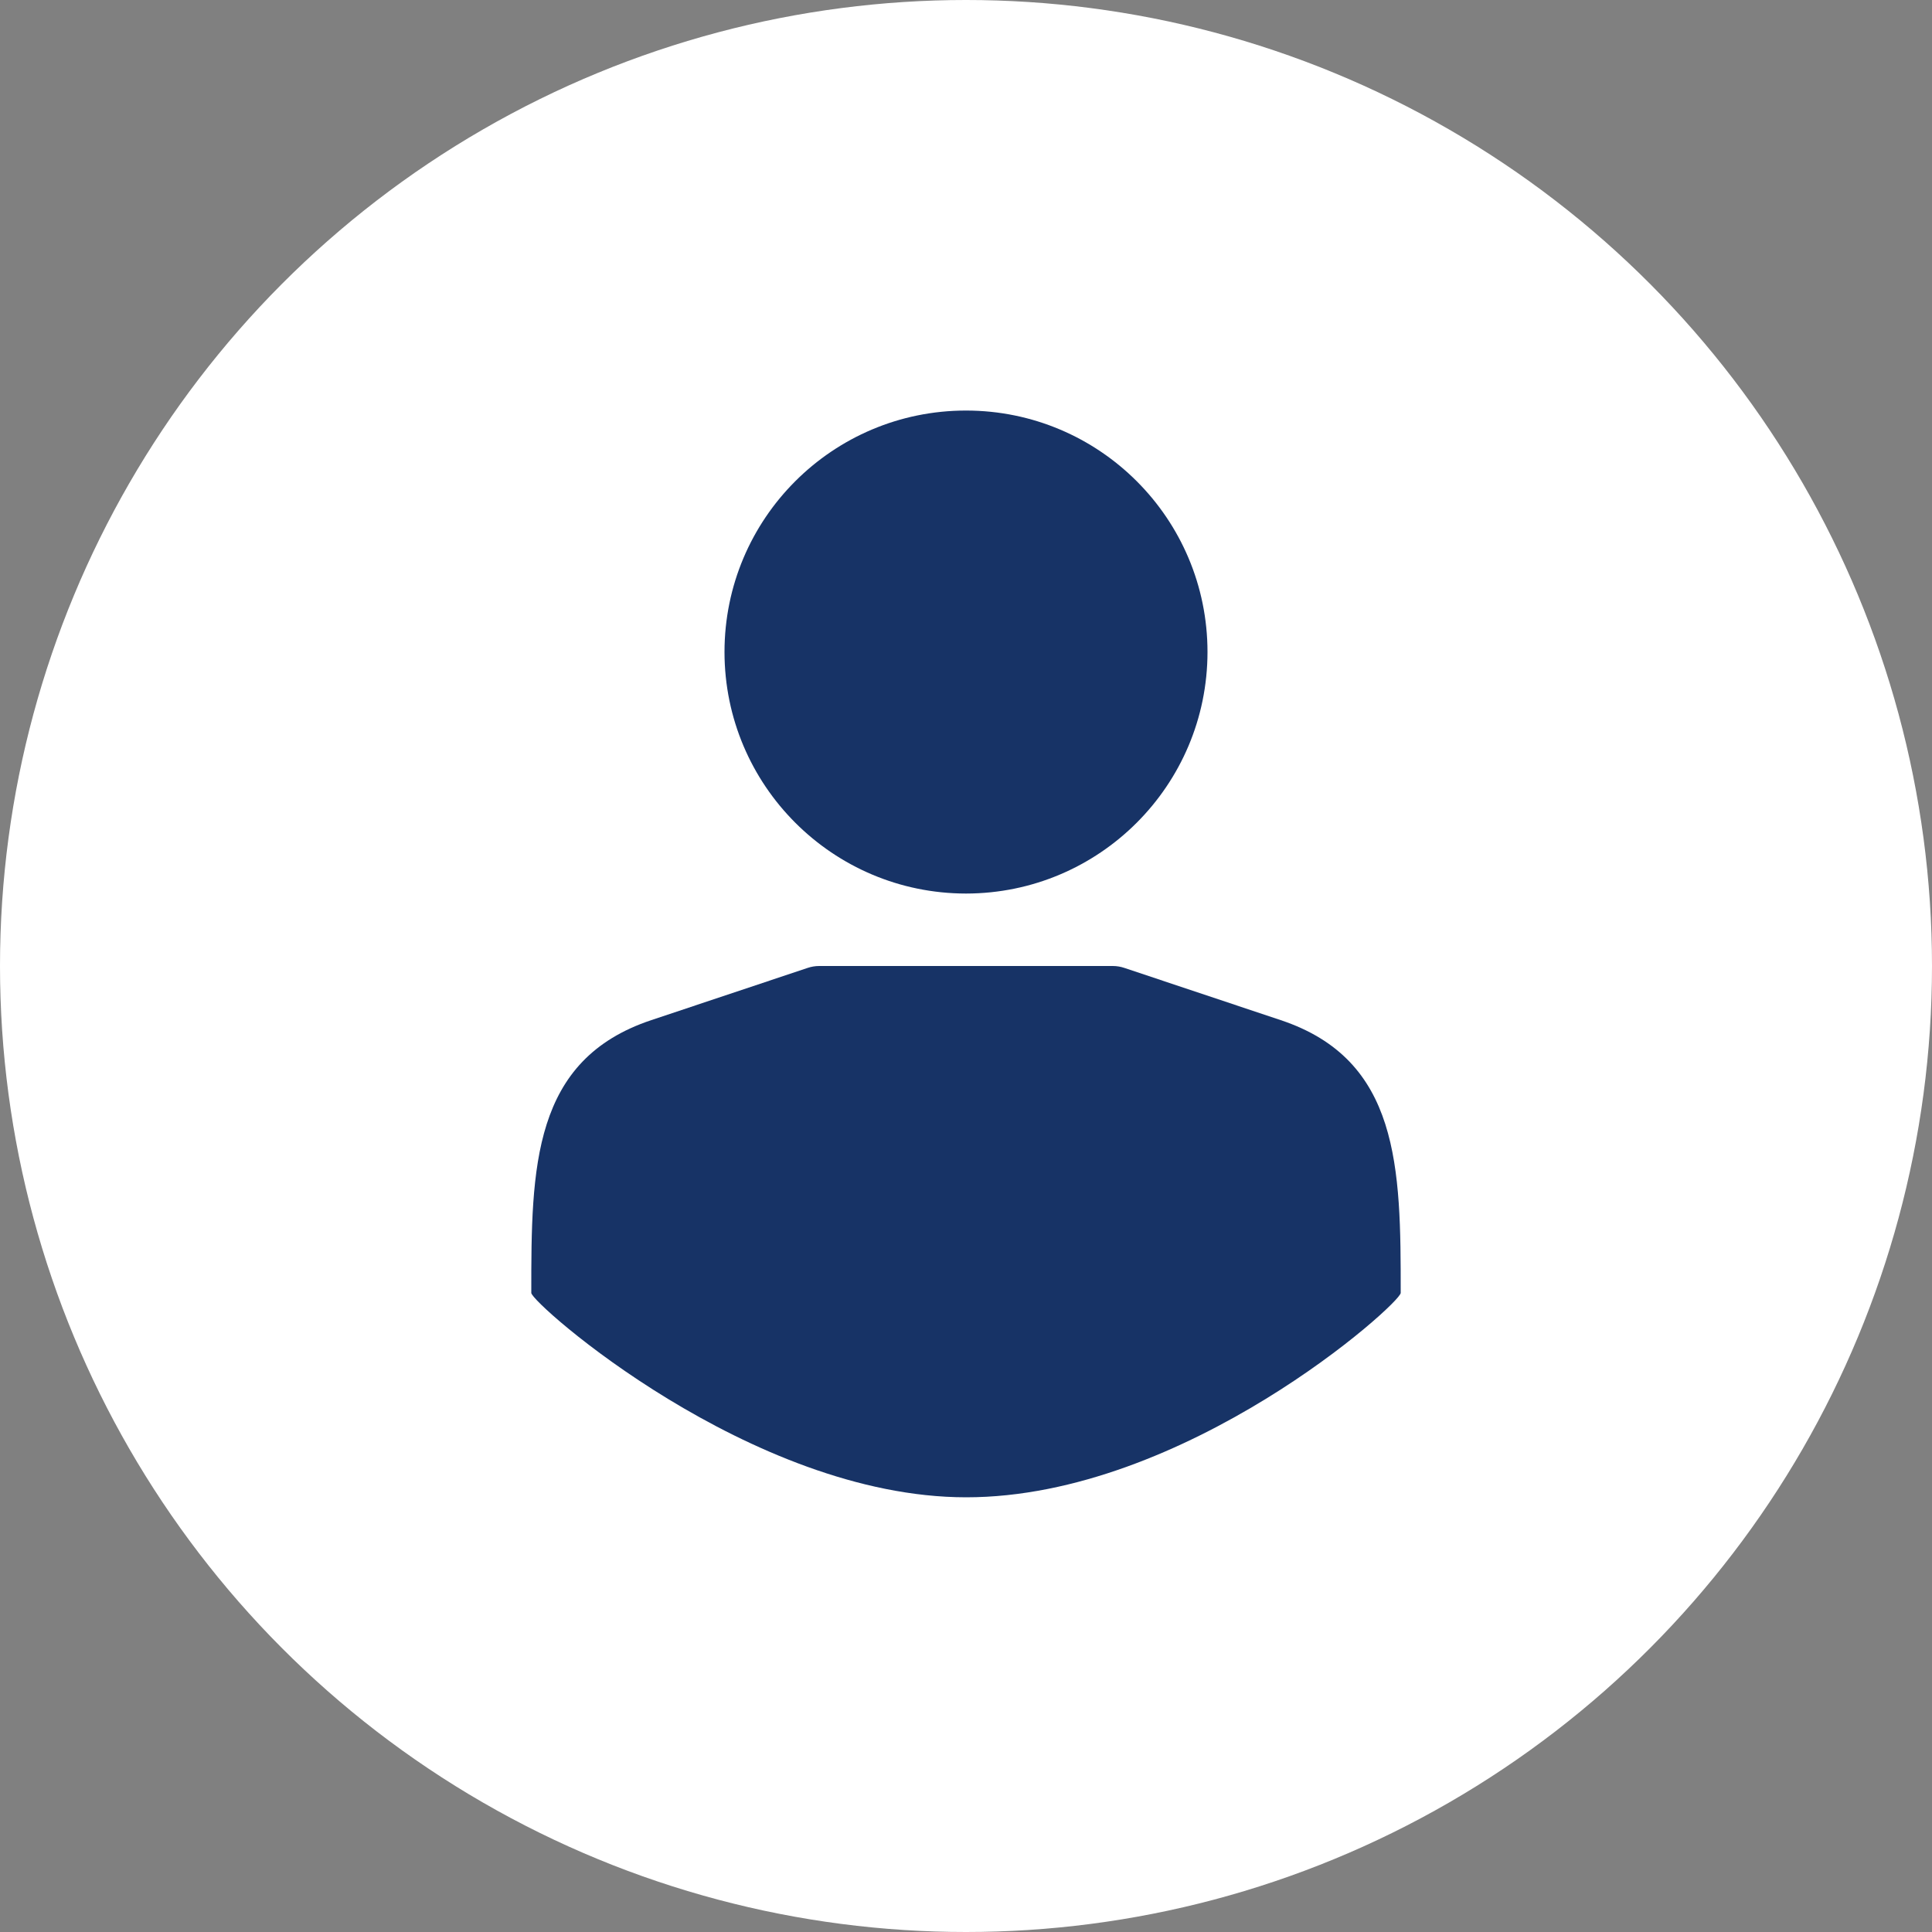
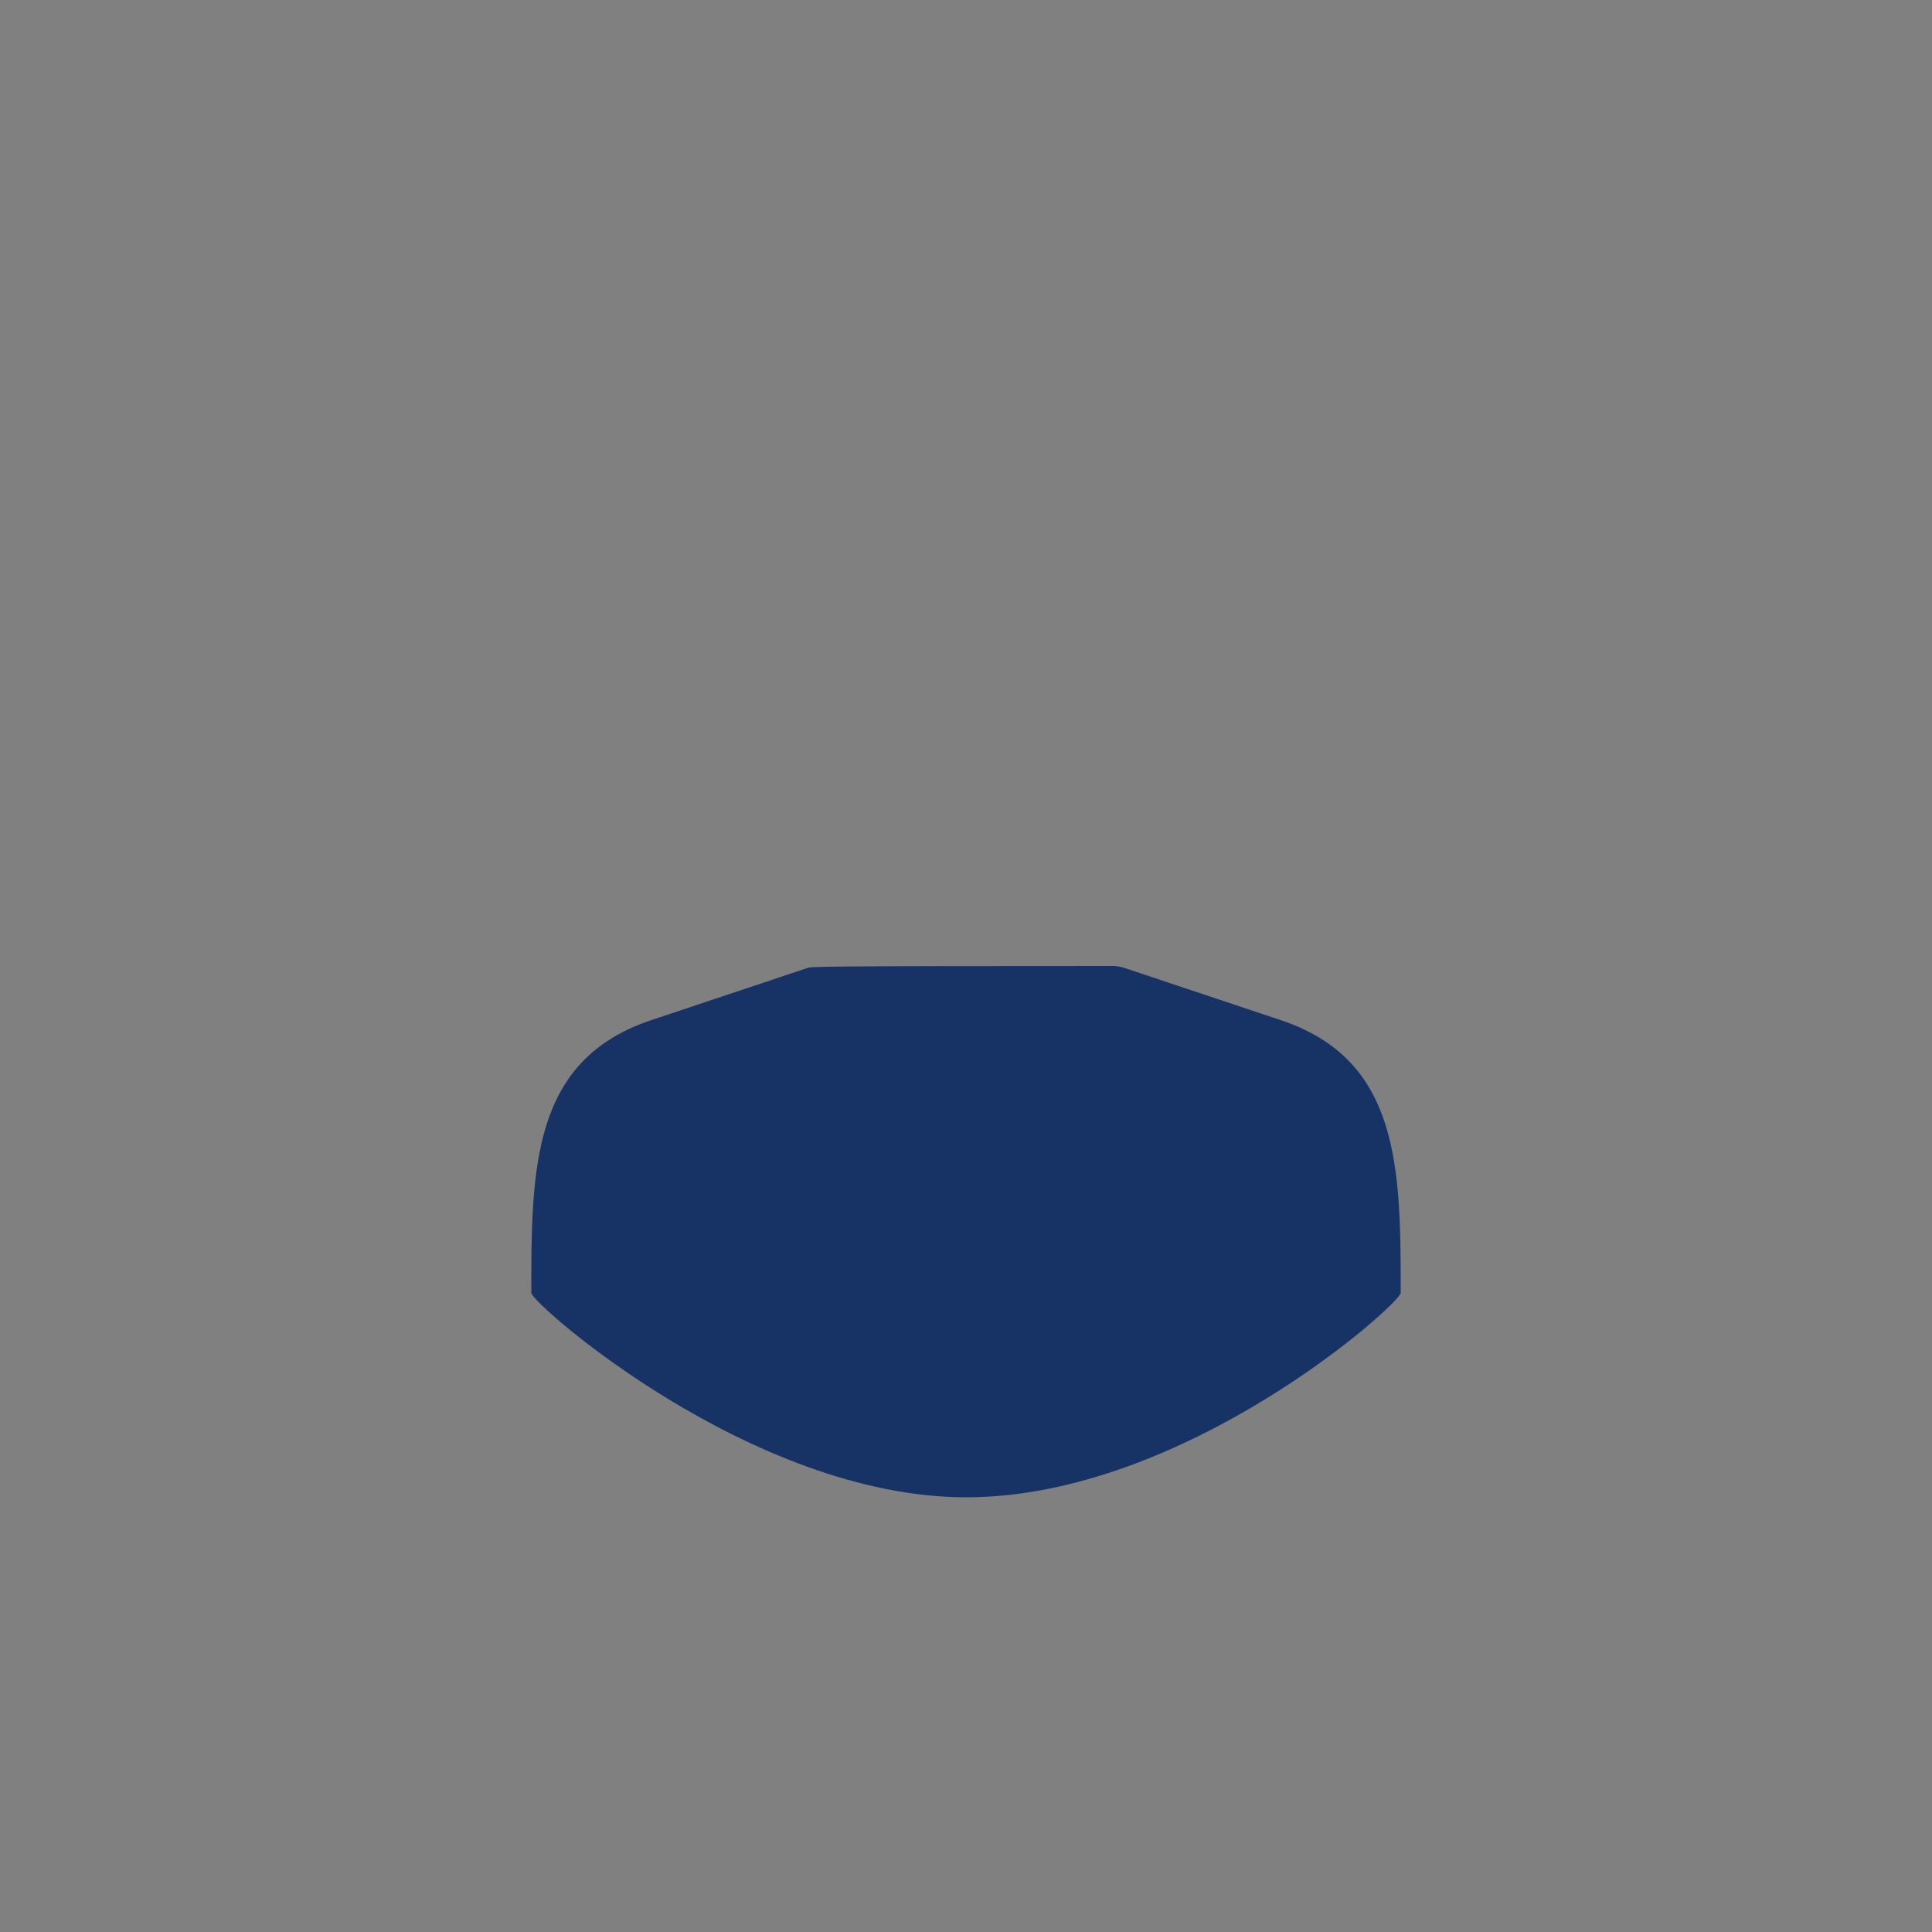
<svg xmlns="http://www.w3.org/2000/svg" width="18px" height="18px" viewBox="0 0 18 18" version="1.1">
  <rect x="0" y="0" width="18" height="18" fill="#808080" stroke="none" />
  <title>icon/location copy 2</title>
  <g id="Symbols" stroke="none" stroke-width="1" fill="none" fill-rule="evenodd">
    <g id="element/top-bar/1" transform="translate(-812, -67)">
      <g id="icon/location-copy-2" transform="translate(812, 67)">
-         <circle id="Oval-Copy-3" fill="#FFFFFF" cx="9" cy="9" r="9" />
-         <path d="M11.931,9.504 L10.476,9.018 C10.441,9.006 10.404,9 10.367,9 L7.633,9 C7.596,9 7.559,9.006 7.524,9.018 L6.069,9.504 C4.96,9.873 4.949,10.875 4.95,12.046 C4.95,12.14 6.994,13.949 9,13.95 C11.043,13.951 13.05,12.142 13.05,12.046 C13.051,10.875 13.04,9.873 11.931,9.504 Z" id="Path" fill="#173366" />
-         <path d="M9,3.825 C7.757,3.825 6.75,4.832 6.75,6.075 C6.751,7.317 7.758,8.324 9,8.325 C10.242,8.324 11.249,7.317 11.25,6.075 C11.25,4.832 10.243,3.825 9,3.825 Z" id="Path" fill="#173366" />
+         <path d="M11.931,9.504 L10.476,9.018 C10.441,9.006 10.404,9 10.367,9 C7.596,9 7.559,9.006 7.524,9.018 L6.069,9.504 C4.96,9.873 4.949,10.875 4.95,12.046 C4.95,12.14 6.994,13.949 9,13.95 C11.043,13.951 13.05,12.142 13.05,12.046 C13.051,10.875 13.04,9.873 11.931,9.504 Z" id="Path" fill="#173366" />
      </g>
    </g>
  </g>
</svg>